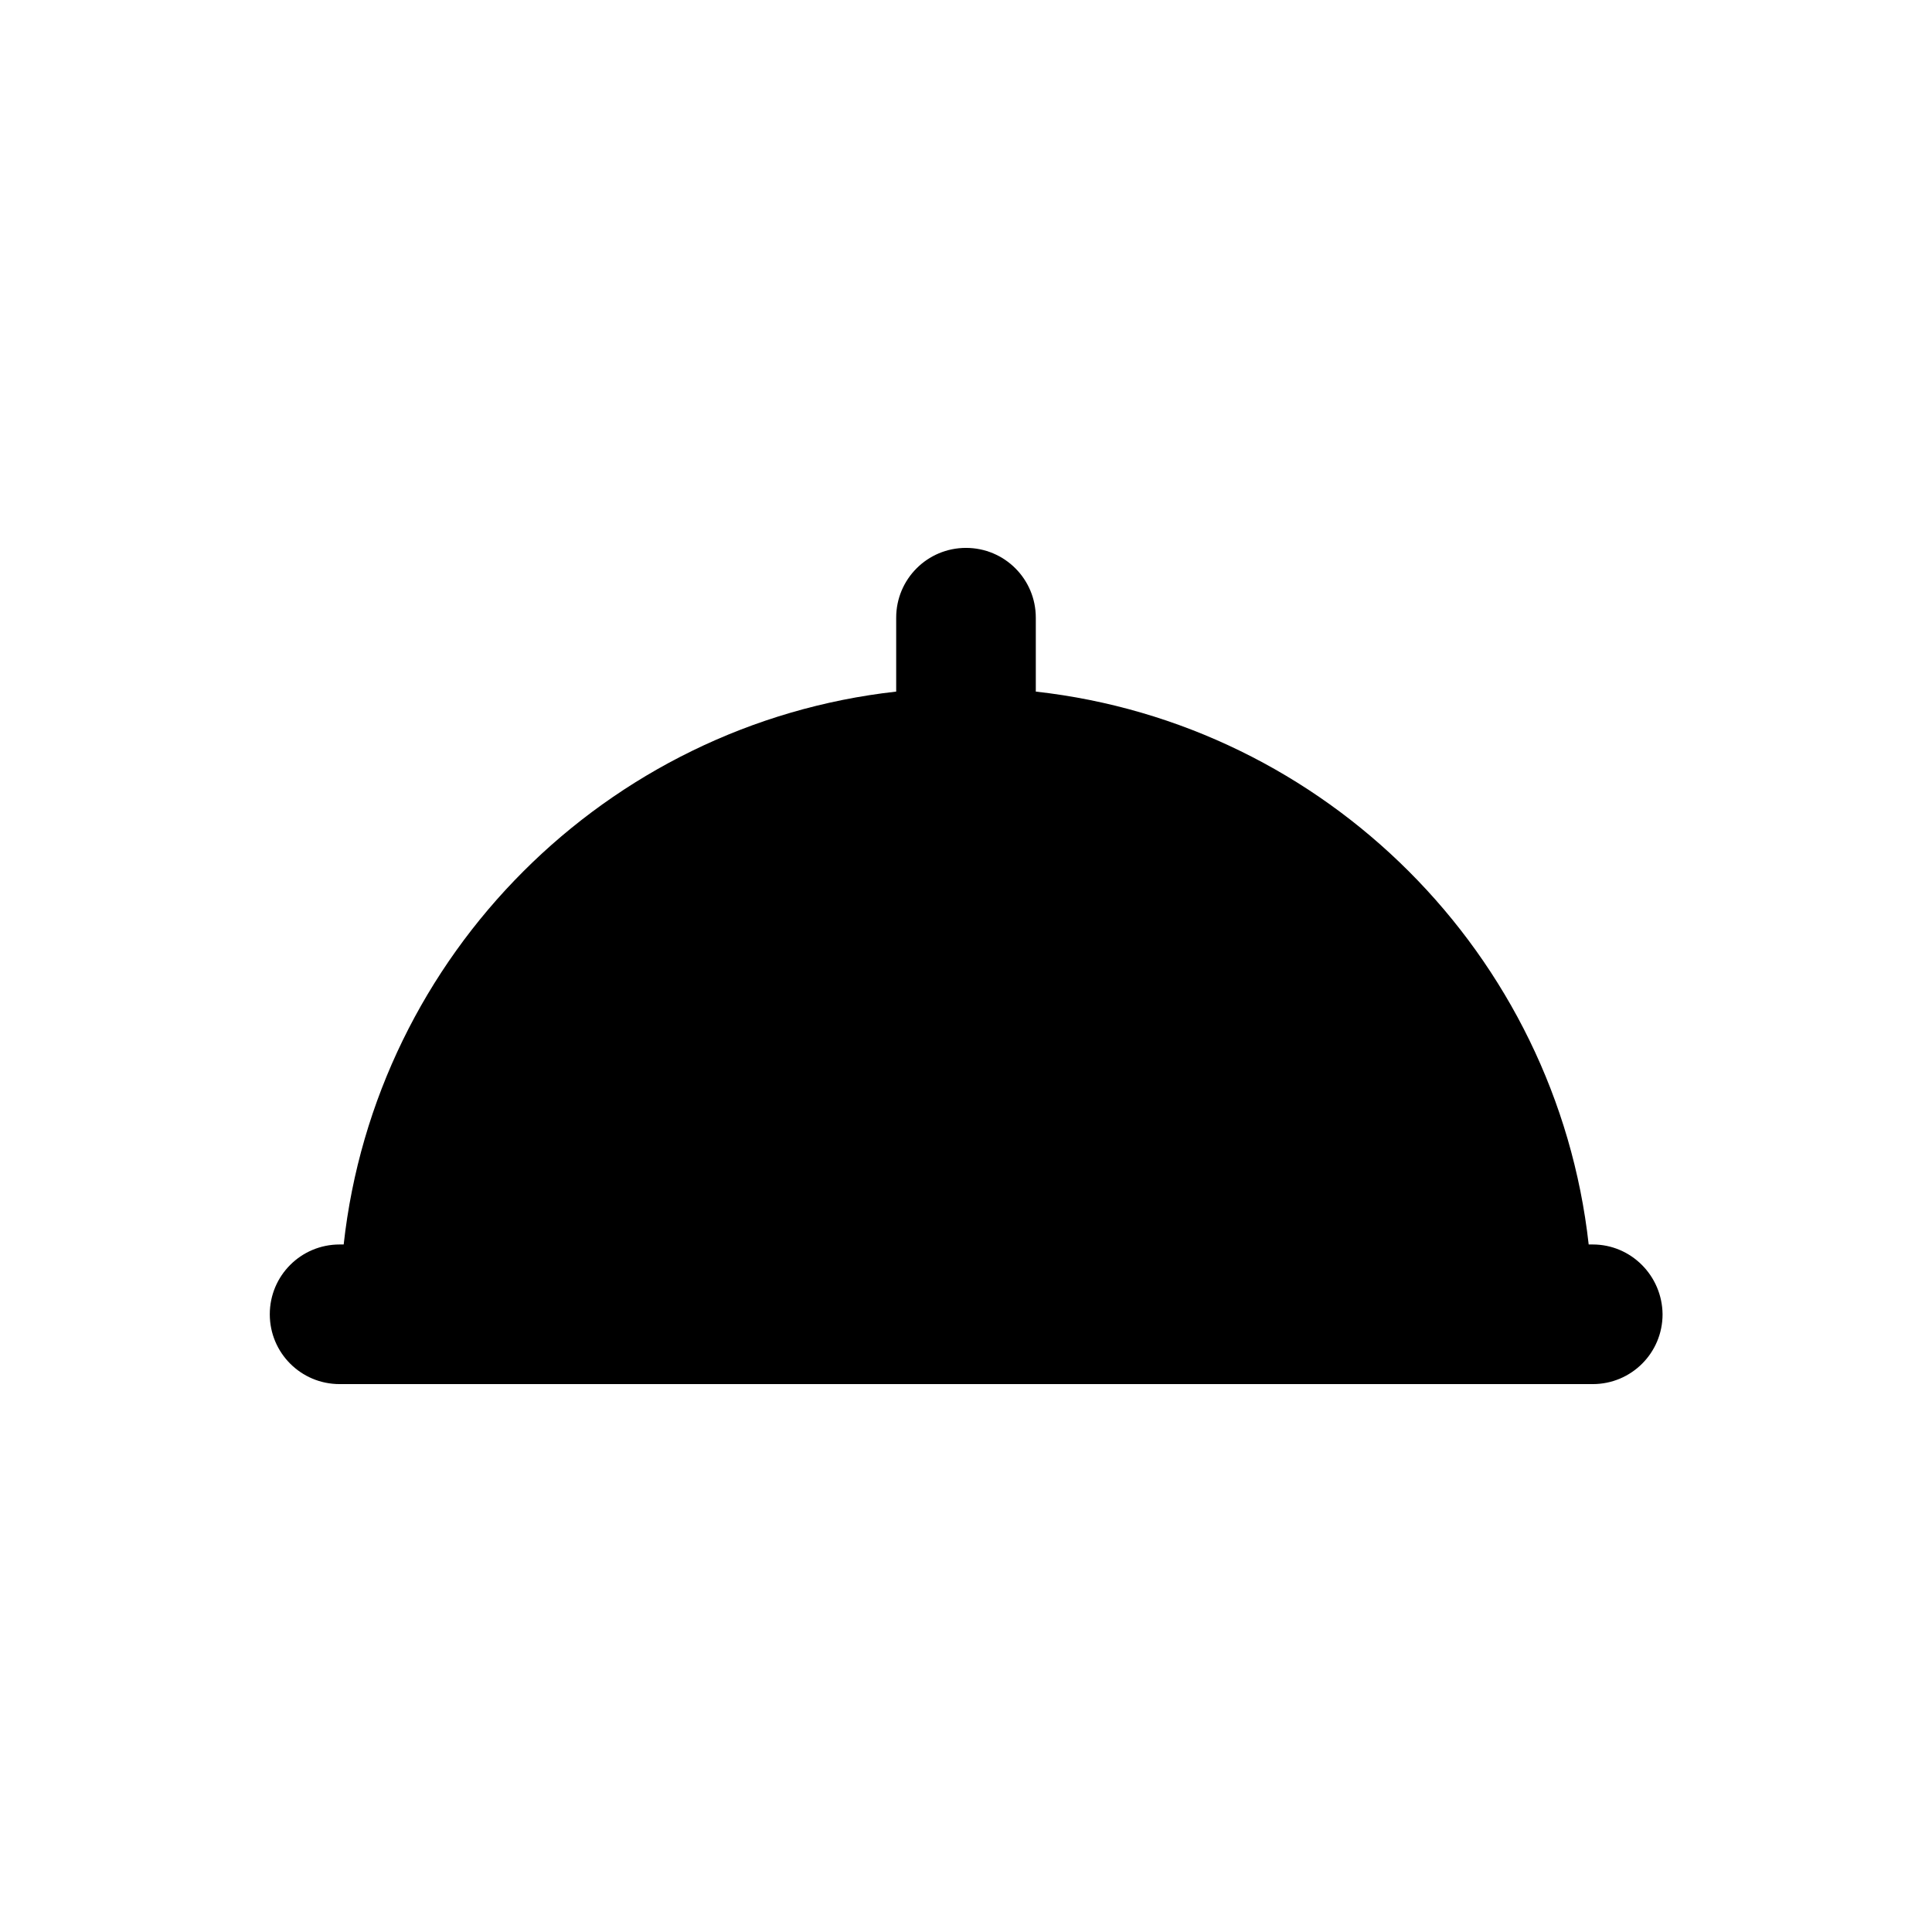
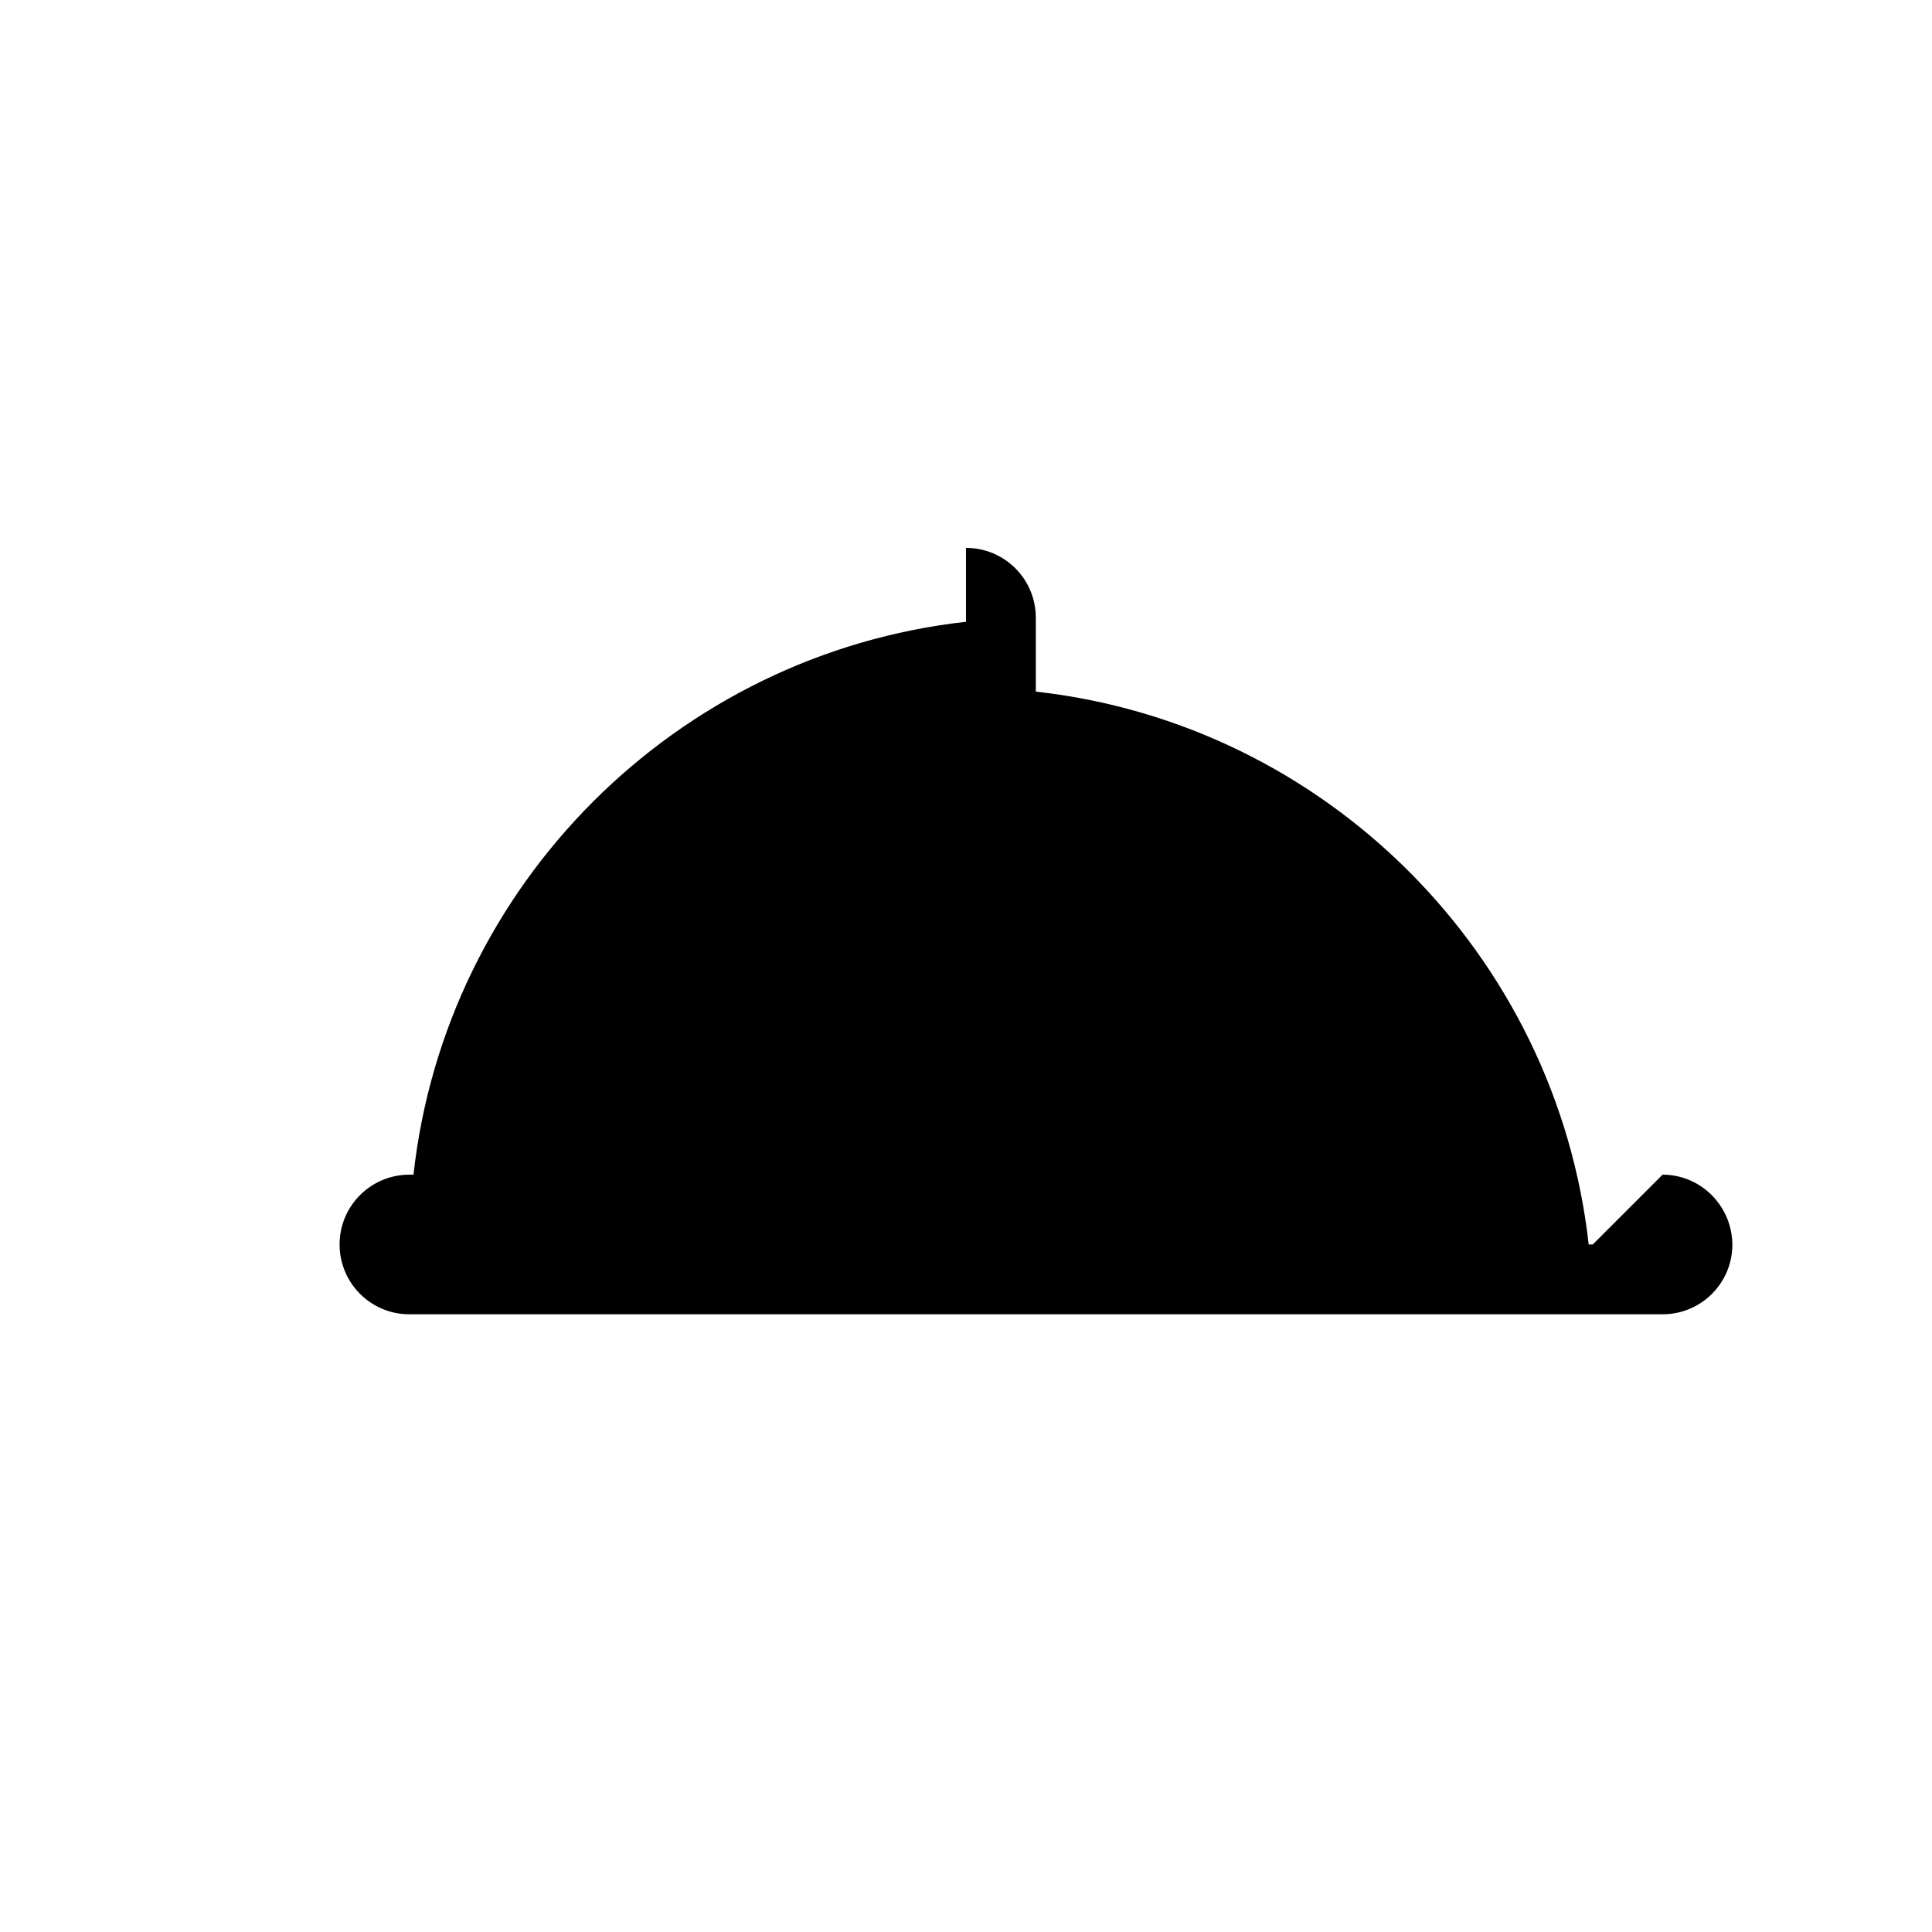
<svg xmlns="http://www.w3.org/2000/svg" fill="#000000" width="800px" height="800px" version="1.1" viewBox="144 144 512 512">
-   <path d="m566.1 473.8h-1.082c-8.562-76.852-69.668-137.96-146.52-146.52v-19.582c0-10.234-8.266-18.5-18.5-18.5s-18.5 8.266-18.5 18.5v19.582c-76.75 8.562-137.95 69.672-146.42 146.52h-1.082c-10.234 0-18.5 8.266-18.5 18.5s8.266 18.5 18.5 18.5h332.1c10.234 0 18.5-8.266 18.5-18.5-0.098-10.234-8.363-18.5-18.5-18.5z" />
+   <path d="m566.1 473.8h-1.082c-8.562-76.852-69.668-137.96-146.52-146.52v-19.582c0-10.234-8.266-18.5-18.5-18.5v19.582c-76.75 8.562-137.95 69.672-146.42 146.52h-1.082c-10.234 0-18.5 8.266-18.5 18.5s8.266 18.5 18.5 18.5h332.1c10.234 0 18.5-8.266 18.5-18.5-0.098-10.234-8.363-18.5-18.5-18.5z" />
</svg>